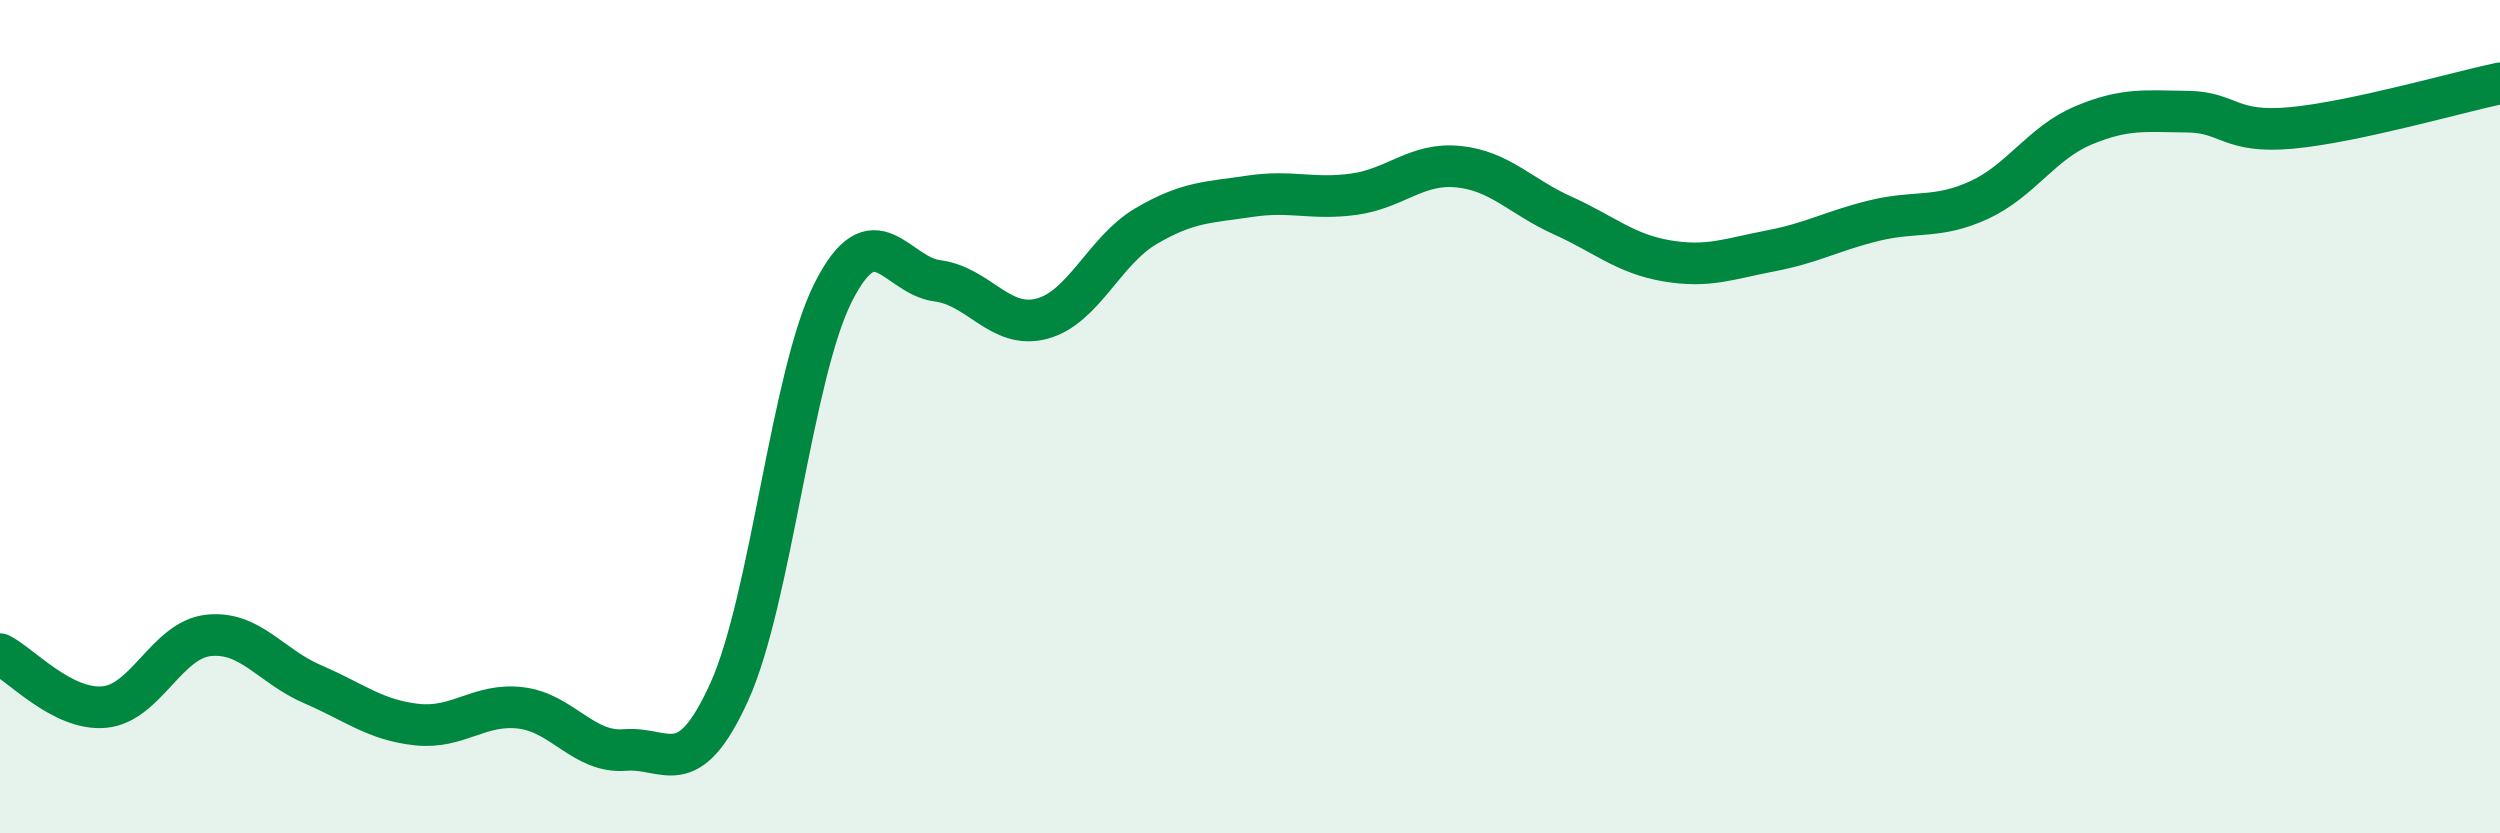
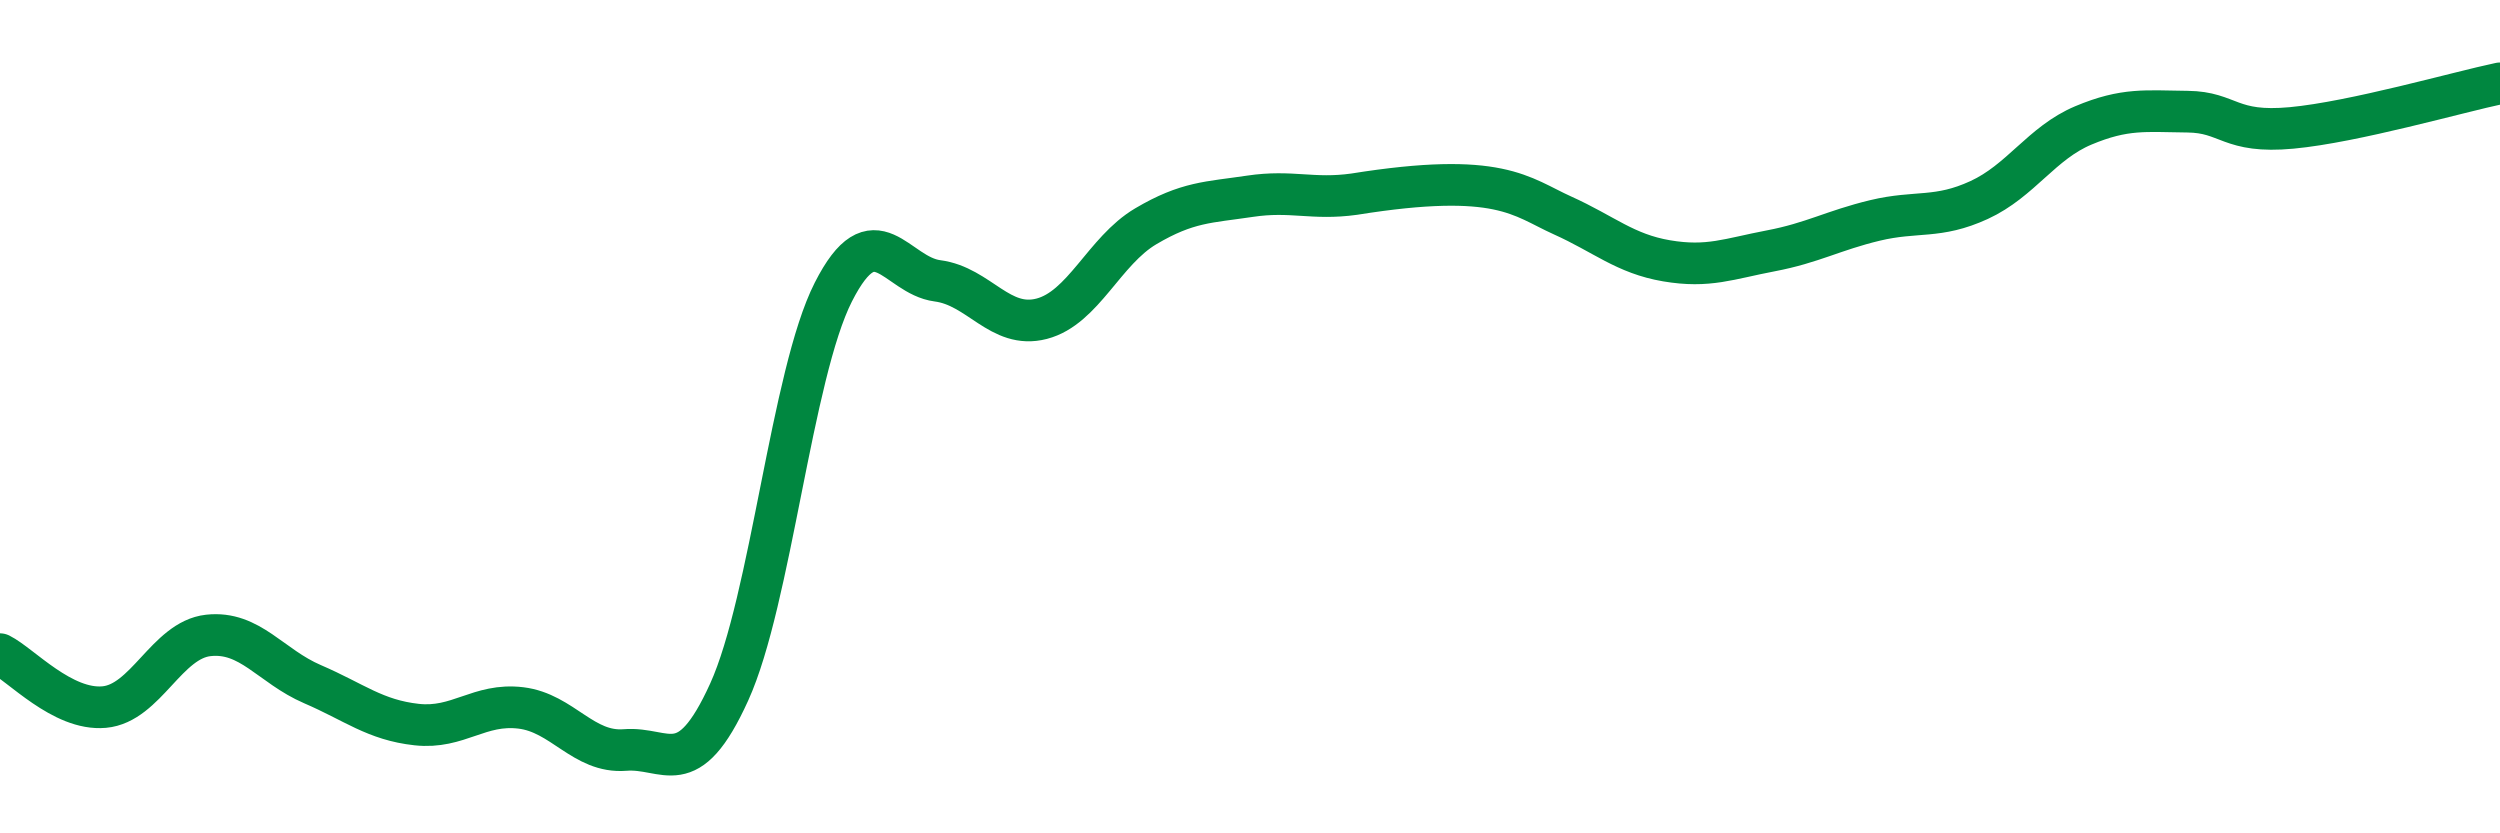
<svg xmlns="http://www.w3.org/2000/svg" width="60" height="20" viewBox="0 0 60 20">
-   <path d="M 0,15.7 C 0.5,15.95 1.5,17.06 2.5,16.97 C 3.5,16.88 4,15.36 5,15.25 C 6,15.14 6.5,15.99 7.5,16.42 C 8.5,16.85 9,17.28 10,17.39 C 11,17.5 11.5,16.87 12.5,16.99 C 13.5,17.11 14,18.08 15,18 C 16,17.92 16.5,18.81 17.5,16.61 C 18.5,14.41 19,8.98 20,7.01 C 21,5.04 21.5,6.61 22.5,6.74 C 23.5,6.87 24,7.91 25,7.65 C 26,7.39 26.5,6.02 27.5,5.43 C 28.5,4.84 29,4.86 30,4.71 C 31,4.56 31.5,4.8 32.5,4.66 C 33.5,4.52 34,3.9 35,4 C 36,4.1 36.5,4.72 37.5,5.17 C 38.5,5.62 39,6.09 40,6.26 C 41,6.43 41.5,6.21 42.5,6.02 C 43.5,5.83 44,5.53 45,5.29 C 46,5.05 46.5,5.26 47.5,4.8 C 48.5,4.34 49,3.43 50,3.01 C 51,2.59 51.5,2.67 52.5,2.68 C 53.5,2.69 53.5,3.21 55,3.07 C 56.5,2.93 59,2.21 60,2L60 20L0 20Z" fill="#008740" opacity="0.1" stroke-linecap="round" stroke-linejoin="round" />
-   <path d="M 0,15.7 C 0.5,15.95 1.5,17.06 2.5,16.97 C 3.5,16.88 4,15.36 5,15.25 C 6,15.14 6.5,15.99 7.5,16.42 C 8.5,16.85 9,17.28 10,17.39 C 11,17.5 11.5,16.87 12.5,16.99 C 13.5,17.11 14,18.08 15,18 C 16,17.92 16.5,18.81 17.5,16.61 C 18.5,14.41 19,8.98 20,7.01 C 21,5.04 21.5,6.61 22.5,6.74 C 23.5,6.87 24,7.91 25,7.65 C 26,7.39 26.5,6.02 27.5,5.43 C 28.5,4.84 29,4.86 30,4.71 C 31,4.56 31.5,4.8 32.5,4.66 C 33.5,4.52 34,3.9 35,4 C 36,4.1 36.5,4.72 37.5,5.17 C 38.5,5.62 39,6.09 40,6.26 C 41,6.43 41.5,6.21 42.5,6.02 C 43.5,5.83 44,5.53 45,5.29 C 46,5.05 46.5,5.26 47.5,4.8 C 48.5,4.34 49,3.43 50,3.01 C 51,2.59 51.5,2.67 52.5,2.68 C 53.5,2.69 53.5,3.21 55,3.07 C 56.5,2.93 59,2.21 60,2" stroke="#008740" stroke-width="1" fill="none" stroke-linecap="round" stroke-linejoin="round" />
+   <path d="M 0,15.7 C 0.5,15.95 1.5,17.06 2.5,16.97 C 3.5,16.88 4,15.36 5,15.25 C 6,15.14 6.5,15.99 7.5,16.42 C 8.5,16.85 9,17.28 10,17.39 C 11,17.5 11.5,16.87 12.5,16.99 C 13.5,17.11 14,18.08 15,18 C 16,17.92 16.5,18.81 17.5,16.61 C 18.5,14.41 19,8.98 20,7.01 C 21,5.04 21.5,6.61 22.5,6.74 C 23.5,6.87 24,7.91 25,7.65 C 26,7.39 26.5,6.02 27.5,5.43 C 28.5,4.84 29,4.86 30,4.71 C 31,4.56 31.5,4.8 32.5,4.66 C 36,4.1 36.5,4.72 37.5,5.17 C 38.5,5.62 39,6.09 40,6.26 C 41,6.43 41.5,6.21 42.5,6.02 C 43.5,5.83 44,5.53 45,5.29 C 46,5.05 46.5,5.26 47.5,4.8 C 48.5,4.34 49,3.43 50,3.01 C 51,2.59 51.5,2.67 52.5,2.68 C 53.5,2.69 53.5,3.21 55,3.07 C 56.5,2.93 59,2.21 60,2" stroke="#008740" stroke-width="1" fill="none" stroke-linecap="round" stroke-linejoin="round" />
</svg>